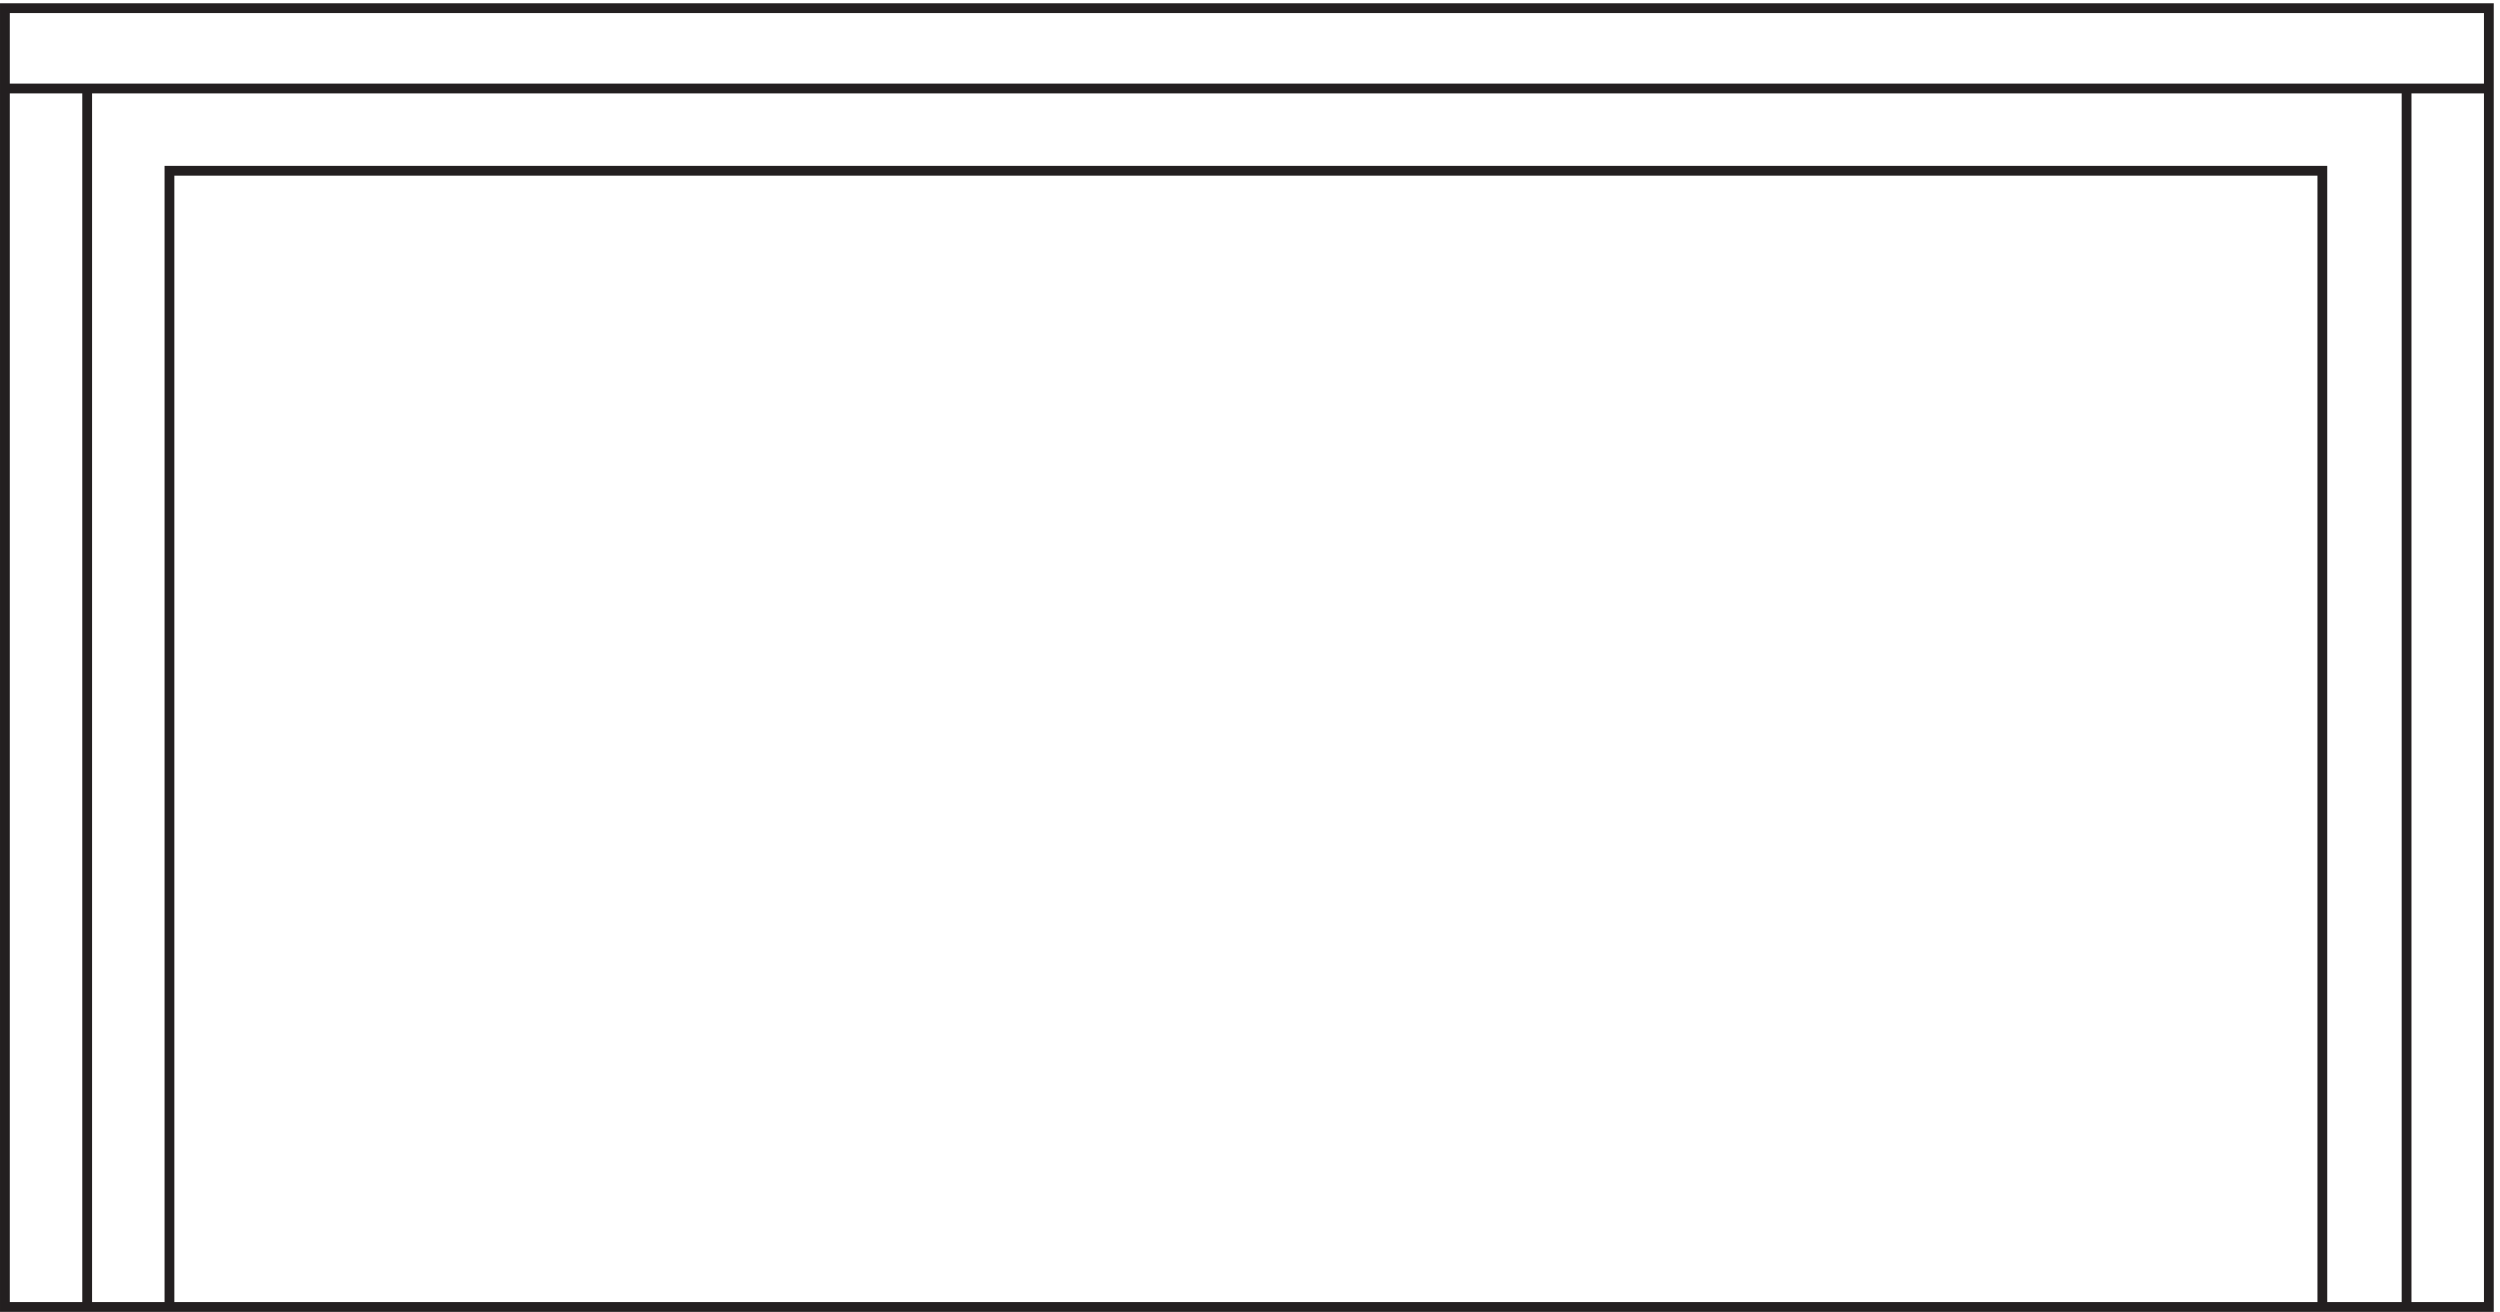
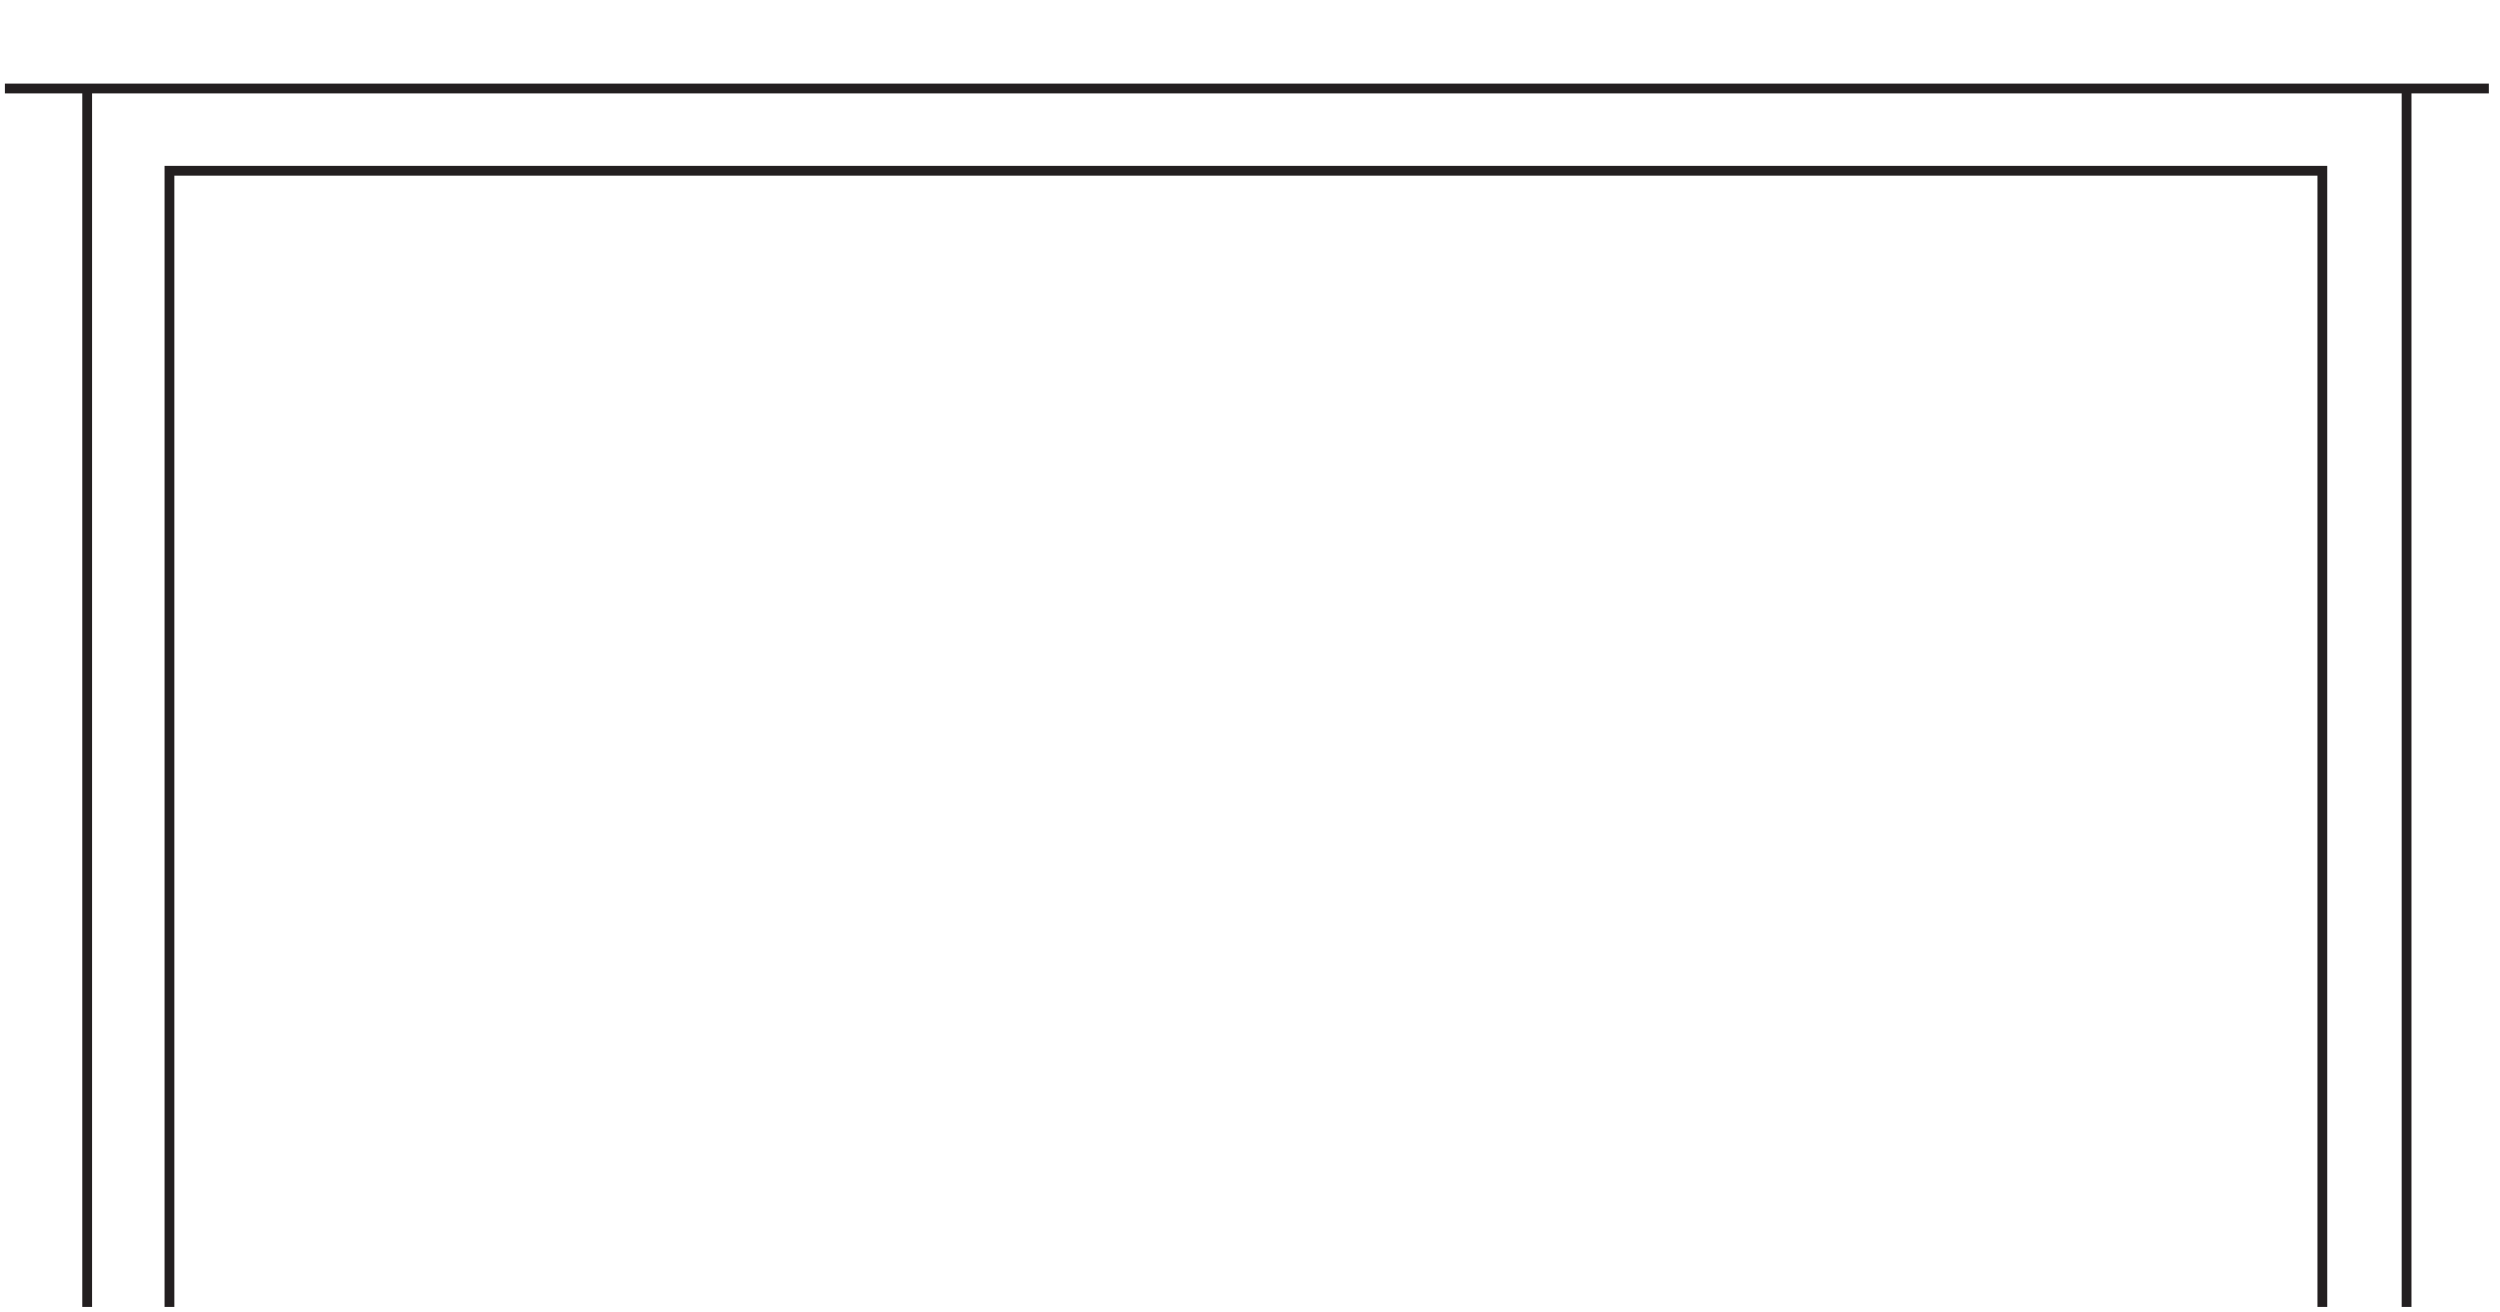
<svg xmlns="http://www.w3.org/2000/svg" xml:space="preserve" width="254.6" height="133.6">
-   <path d="M3.332 997.664V3.164H1905.33v994.5Z" style="fill:none;stroke:#231f20;stroke-width:7.5;stroke-linecap:butt;stroke-linejoin:miter;stroke-miterlimit:10;stroke-dasharray:none;stroke-opacity:1" transform="matrix(.133 0 0 -.133 .056 133.522)" />
  <path d="M1777.83 3.164v870H129.332v-870m-126 933H1905.33M66.332 3.164v933m1775.998 0v-933" style="fill:none;stroke:#231f20;stroke-width:7.5;stroke-linecap:butt;stroke-linejoin:miter;stroke-miterlimit:10;stroke-dasharray:none;stroke-opacity:1" transform="matrix(.133 0 0 -.133 .056 133.522)" />
</svg>